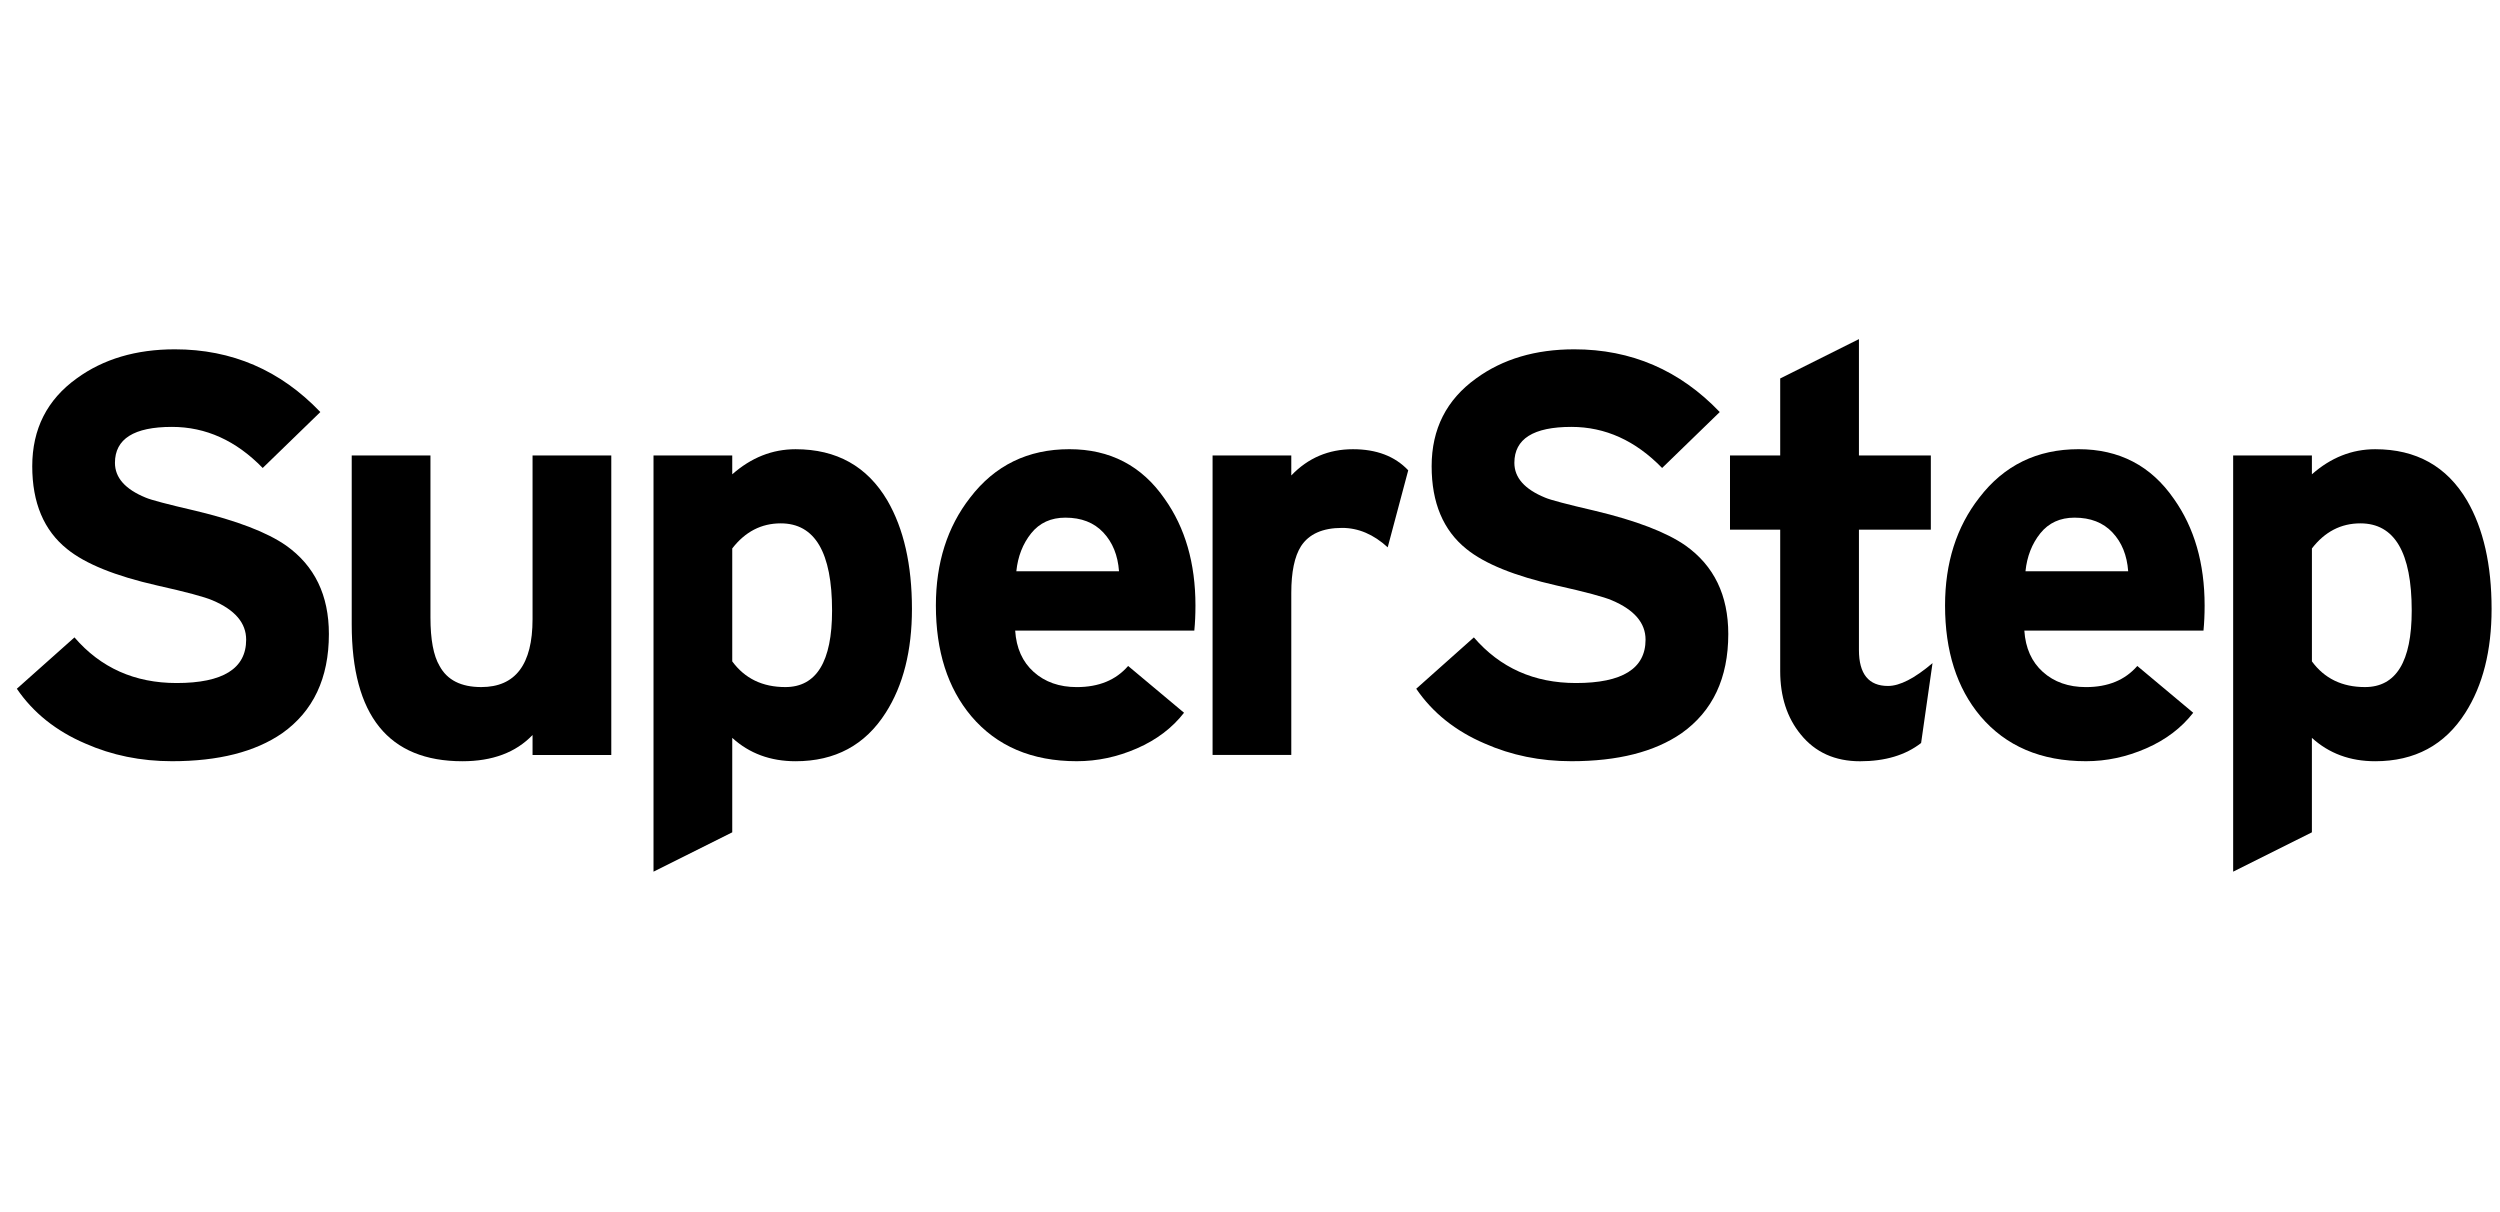
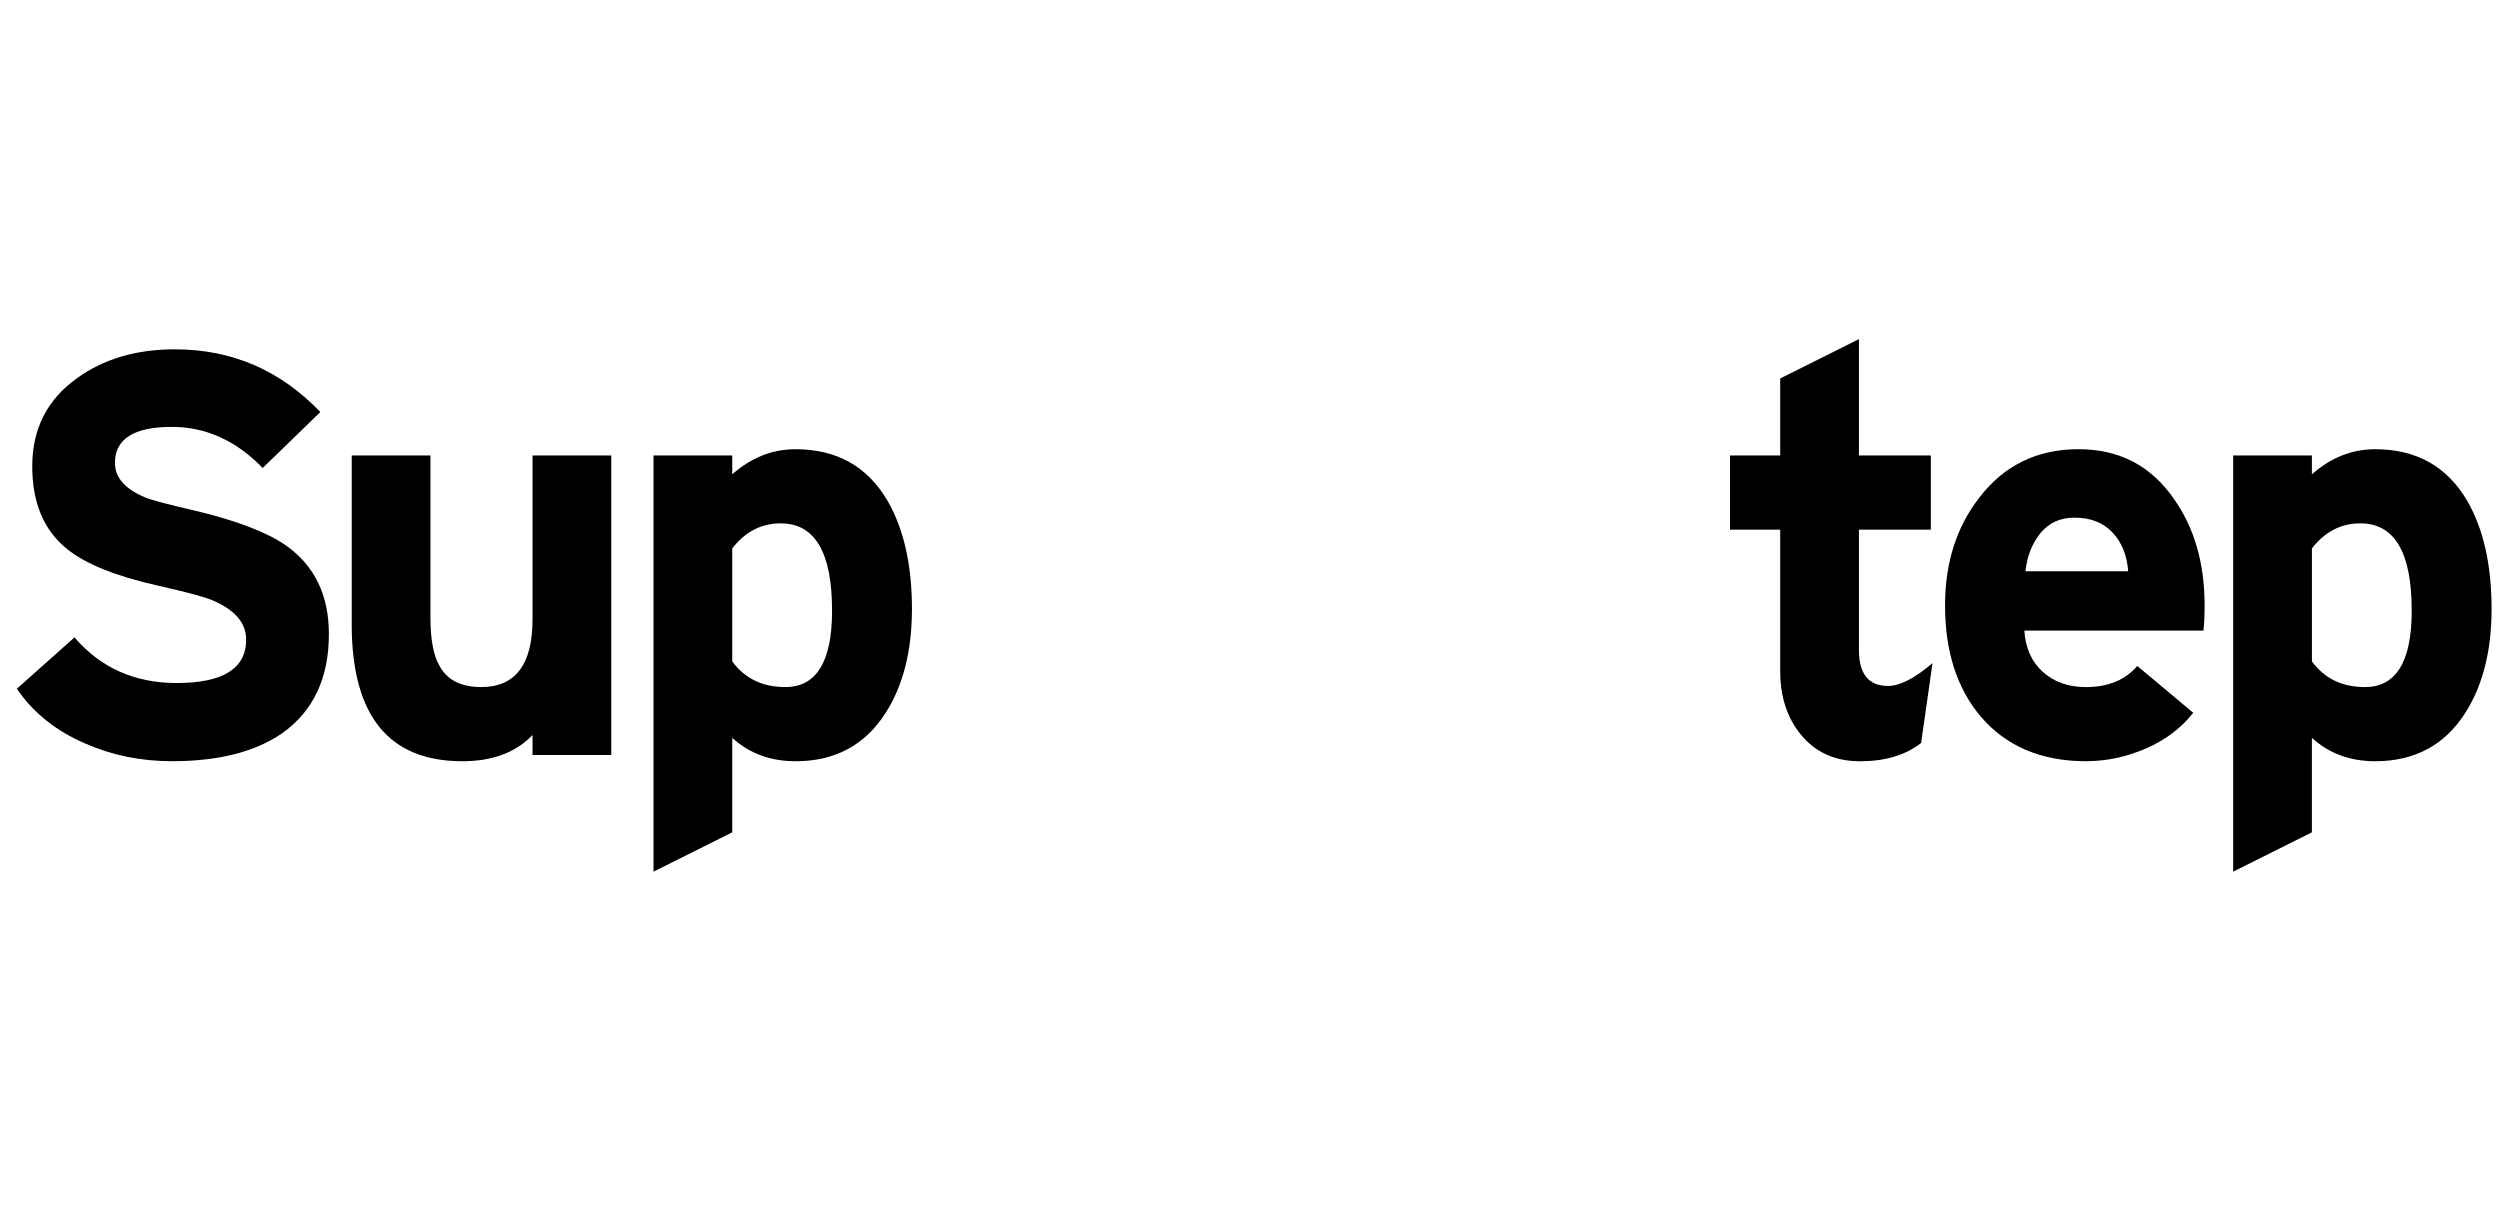
<svg xmlns="http://www.w3.org/2000/svg" width="99" height="48" viewBox="0 0 99 22" fill="none">
  <g clip-path="url(#clip0_3547_2823)">
    <path d="M13.024 12.107C13.024 13.855 12.406 15.165 11.172 16.038C10.102 16.776 8.649 17.144 6.811 17.144C5.577 17.144 4.431 16.91 3.377 16.443C2.218 15.947 1.314 15.223 0.667 14.274L2.949 12.241C3.988 13.446 5.335 14.048 6.992 14.048C8.829 14.048 9.748 13.476 9.748 12.331C9.748 11.668 9.304 11.149 8.415 10.773C8.1 10.637 7.368 10.441 6.224 10.185C4.567 9.809 3.377 9.327 2.655 8.74C1.736 8.002 1.277 6.91 1.277 5.464C1.277 3.989 1.864 2.829 3.038 1.985C4.092 1.217 5.388 0.833 6.924 0.833C9.183 0.833 11.104 1.661 12.685 3.317L10.403 5.532C9.349 4.447 8.151 3.905 6.81 3.905C5.304 3.905 4.552 4.38 4.552 5.329C4.552 5.916 4.958 6.375 5.772 6.707C5.983 6.798 6.638 6.971 7.738 7.226C9.379 7.618 10.576 8.078 11.33 8.604C12.46 9.405 13.024 10.572 13.024 12.107Z" fill="black" />
    <path d="M24.207 16.897H21.089V16.106C20.426 16.799 19.5 17.145 18.31 17.145C15.388 17.145 13.928 15.338 13.928 11.724V5.037H17.046V11.452C17.046 12.326 17.166 12.966 17.407 13.372C17.708 13.93 18.258 14.208 19.057 14.208C20.412 14.208 21.089 13.313 21.089 11.52V5.036H24.207V16.897Z" fill="black" />
    <path d="M32.95 11.181C32.95 8.877 32.272 7.725 30.917 7.725C30.149 7.725 29.509 8.056 28.997 8.718V13.191C29.495 13.869 30.195 14.208 31.099 14.208C32.332 14.208 32.95 13.2 32.95 11.181ZM36.113 11.113C36.113 12.77 35.767 14.141 35.074 15.225C34.261 16.505 33.071 17.145 31.505 17.145C30.51 17.145 29.674 16.837 28.997 16.219V19.96L25.879 21.518V5.037H28.997V5.783C29.75 5.119 30.585 4.789 31.505 4.789C33.131 4.789 34.343 5.467 35.141 6.822C35.788 7.936 36.113 9.367 36.113 11.113Z" fill="black" />
-     <path d="M44.313 9.622C44.267 8.99 44.06 8.479 43.691 8.086C43.322 7.694 42.822 7.499 42.189 7.499C41.617 7.499 41.165 7.706 40.834 8.119C40.503 8.534 40.307 9.034 40.247 9.621H44.313V9.622ZM47.34 10.978C47.34 11.339 47.325 11.671 47.295 11.972H40.201C40.246 12.665 40.49 13.211 40.935 13.609C41.38 14.008 41.948 14.209 42.641 14.209C43.514 14.209 44.192 13.93 44.674 13.372L46.888 15.225C46.42 15.827 45.8 16.297 45.024 16.636C44.248 16.975 43.454 17.144 42.641 17.144C40.864 17.144 39.47 16.55 38.462 15.36C37.527 14.246 37.061 12.784 37.061 10.977C37.061 9.291 37.513 7.867 38.416 6.708C39.395 5.428 40.705 4.788 42.346 4.788C43.958 4.788 45.216 5.444 46.12 6.753C46.934 7.898 47.34 9.307 47.34 10.978Z" fill="black" />
-     <path d="M55.766 5.624L54.953 8.674C54.395 8.162 53.793 7.905 53.146 7.905C52.378 7.905 51.835 8.146 51.52 8.629C51.263 9.035 51.135 9.653 51.135 10.481V16.896H48.018V5.037H51.135V5.828C51.798 5.135 52.611 4.789 53.575 4.789C54.508 4.788 55.239 5.067 55.766 5.624Z" fill="black" />
-     <path d="M68.44 12.107C68.44 13.855 67.822 15.165 66.587 16.038C65.518 16.776 64.064 17.144 62.227 17.144C60.992 17.144 59.847 16.91 58.793 16.443C57.634 15.947 56.73 15.223 56.083 14.274L58.365 12.241C59.405 13.446 60.751 14.048 62.408 14.048C64.245 14.048 65.164 13.476 65.164 12.331C65.164 11.668 64.719 11.149 63.831 10.773C63.516 10.637 62.785 10.441 61.64 10.185C59.983 9.809 58.794 9.327 58.071 8.74C57.152 8.002 56.693 6.91 56.693 5.464C56.693 3.989 57.28 2.829 58.455 1.985C59.509 1.217 60.805 0.833 62.34 0.833C64.599 0.833 66.52 1.661 68.102 3.317L65.82 5.532C64.765 4.447 63.568 3.905 62.228 3.905C60.721 3.905 59.969 4.38 59.969 5.329C59.969 5.916 60.376 6.375 61.189 6.707C61.4 6.798 62.055 6.971 63.154 7.226C64.796 7.618 65.993 8.078 66.747 8.604C67.875 9.405 68.44 10.572 68.44 12.107Z" fill="black" />
    <path d="M76.528 13.26L76.076 16.423C75.458 16.904 74.653 17.146 73.659 17.146C72.664 17.146 71.882 16.792 71.309 16.084C70.767 15.422 70.496 14.585 70.496 13.577V7.974H68.508V5.037H70.496V1.987L73.614 0.429V5.037H76.461V7.974H73.614V12.741C73.614 13.69 73.999 14.164 74.766 14.164C75.232 14.164 75.82 13.862 76.528 13.26Z" fill="black" />
    <path d="M84.276 9.622C84.23 8.99 84.024 8.479 83.654 8.086C83.285 7.694 82.785 7.499 82.152 7.499C81.58 7.499 81.128 7.706 80.796 8.119C80.465 8.534 80.269 9.034 80.209 9.621H84.276V9.622ZM87.303 10.978C87.303 11.339 87.287 11.671 87.258 11.972H80.164C80.209 12.665 80.454 13.211 80.898 13.609C81.343 14.008 81.911 14.209 82.604 14.209C83.477 14.209 84.154 13.93 84.637 13.372L86.851 15.225C86.384 15.827 85.763 16.297 84.987 16.636C84.211 16.975 83.417 17.144 82.604 17.144C80.827 17.144 79.433 16.55 78.424 15.36C77.49 14.246 77.024 12.784 77.024 10.977C77.024 9.291 77.476 7.867 78.38 6.708C79.359 5.428 80.669 4.788 82.311 4.788C83.922 4.788 85.18 5.444 86.084 6.753C86.897 7.898 87.303 9.307 87.303 10.978Z" fill="black" />
    <path d="M95.504 11.181C95.504 8.877 94.826 7.725 93.471 7.725C92.702 7.725 92.063 8.056 91.552 8.718V13.191C92.049 13.869 92.749 14.208 93.652 14.208C94.886 14.208 95.504 13.2 95.504 11.181ZM98.667 11.113C98.667 12.77 98.319 14.141 97.628 15.225C96.815 16.505 95.624 17.145 94.057 17.145C93.063 17.145 92.229 16.837 91.551 16.219V19.96L88.433 21.518V5.037H91.551V5.783C92.303 5.119 93.139 4.789 94.057 4.789C95.684 4.789 96.896 5.467 97.695 6.822C98.343 7.936 98.667 9.367 98.667 11.113Z" fill="black" />
  </g>
  <defs>
    <clipPath id="clip0_3547_2823">
      <rect width="98" height="21.143" fill="white" transform="translate(0.667 0.429)" />
    </clipPath>
  </defs>
</svg>